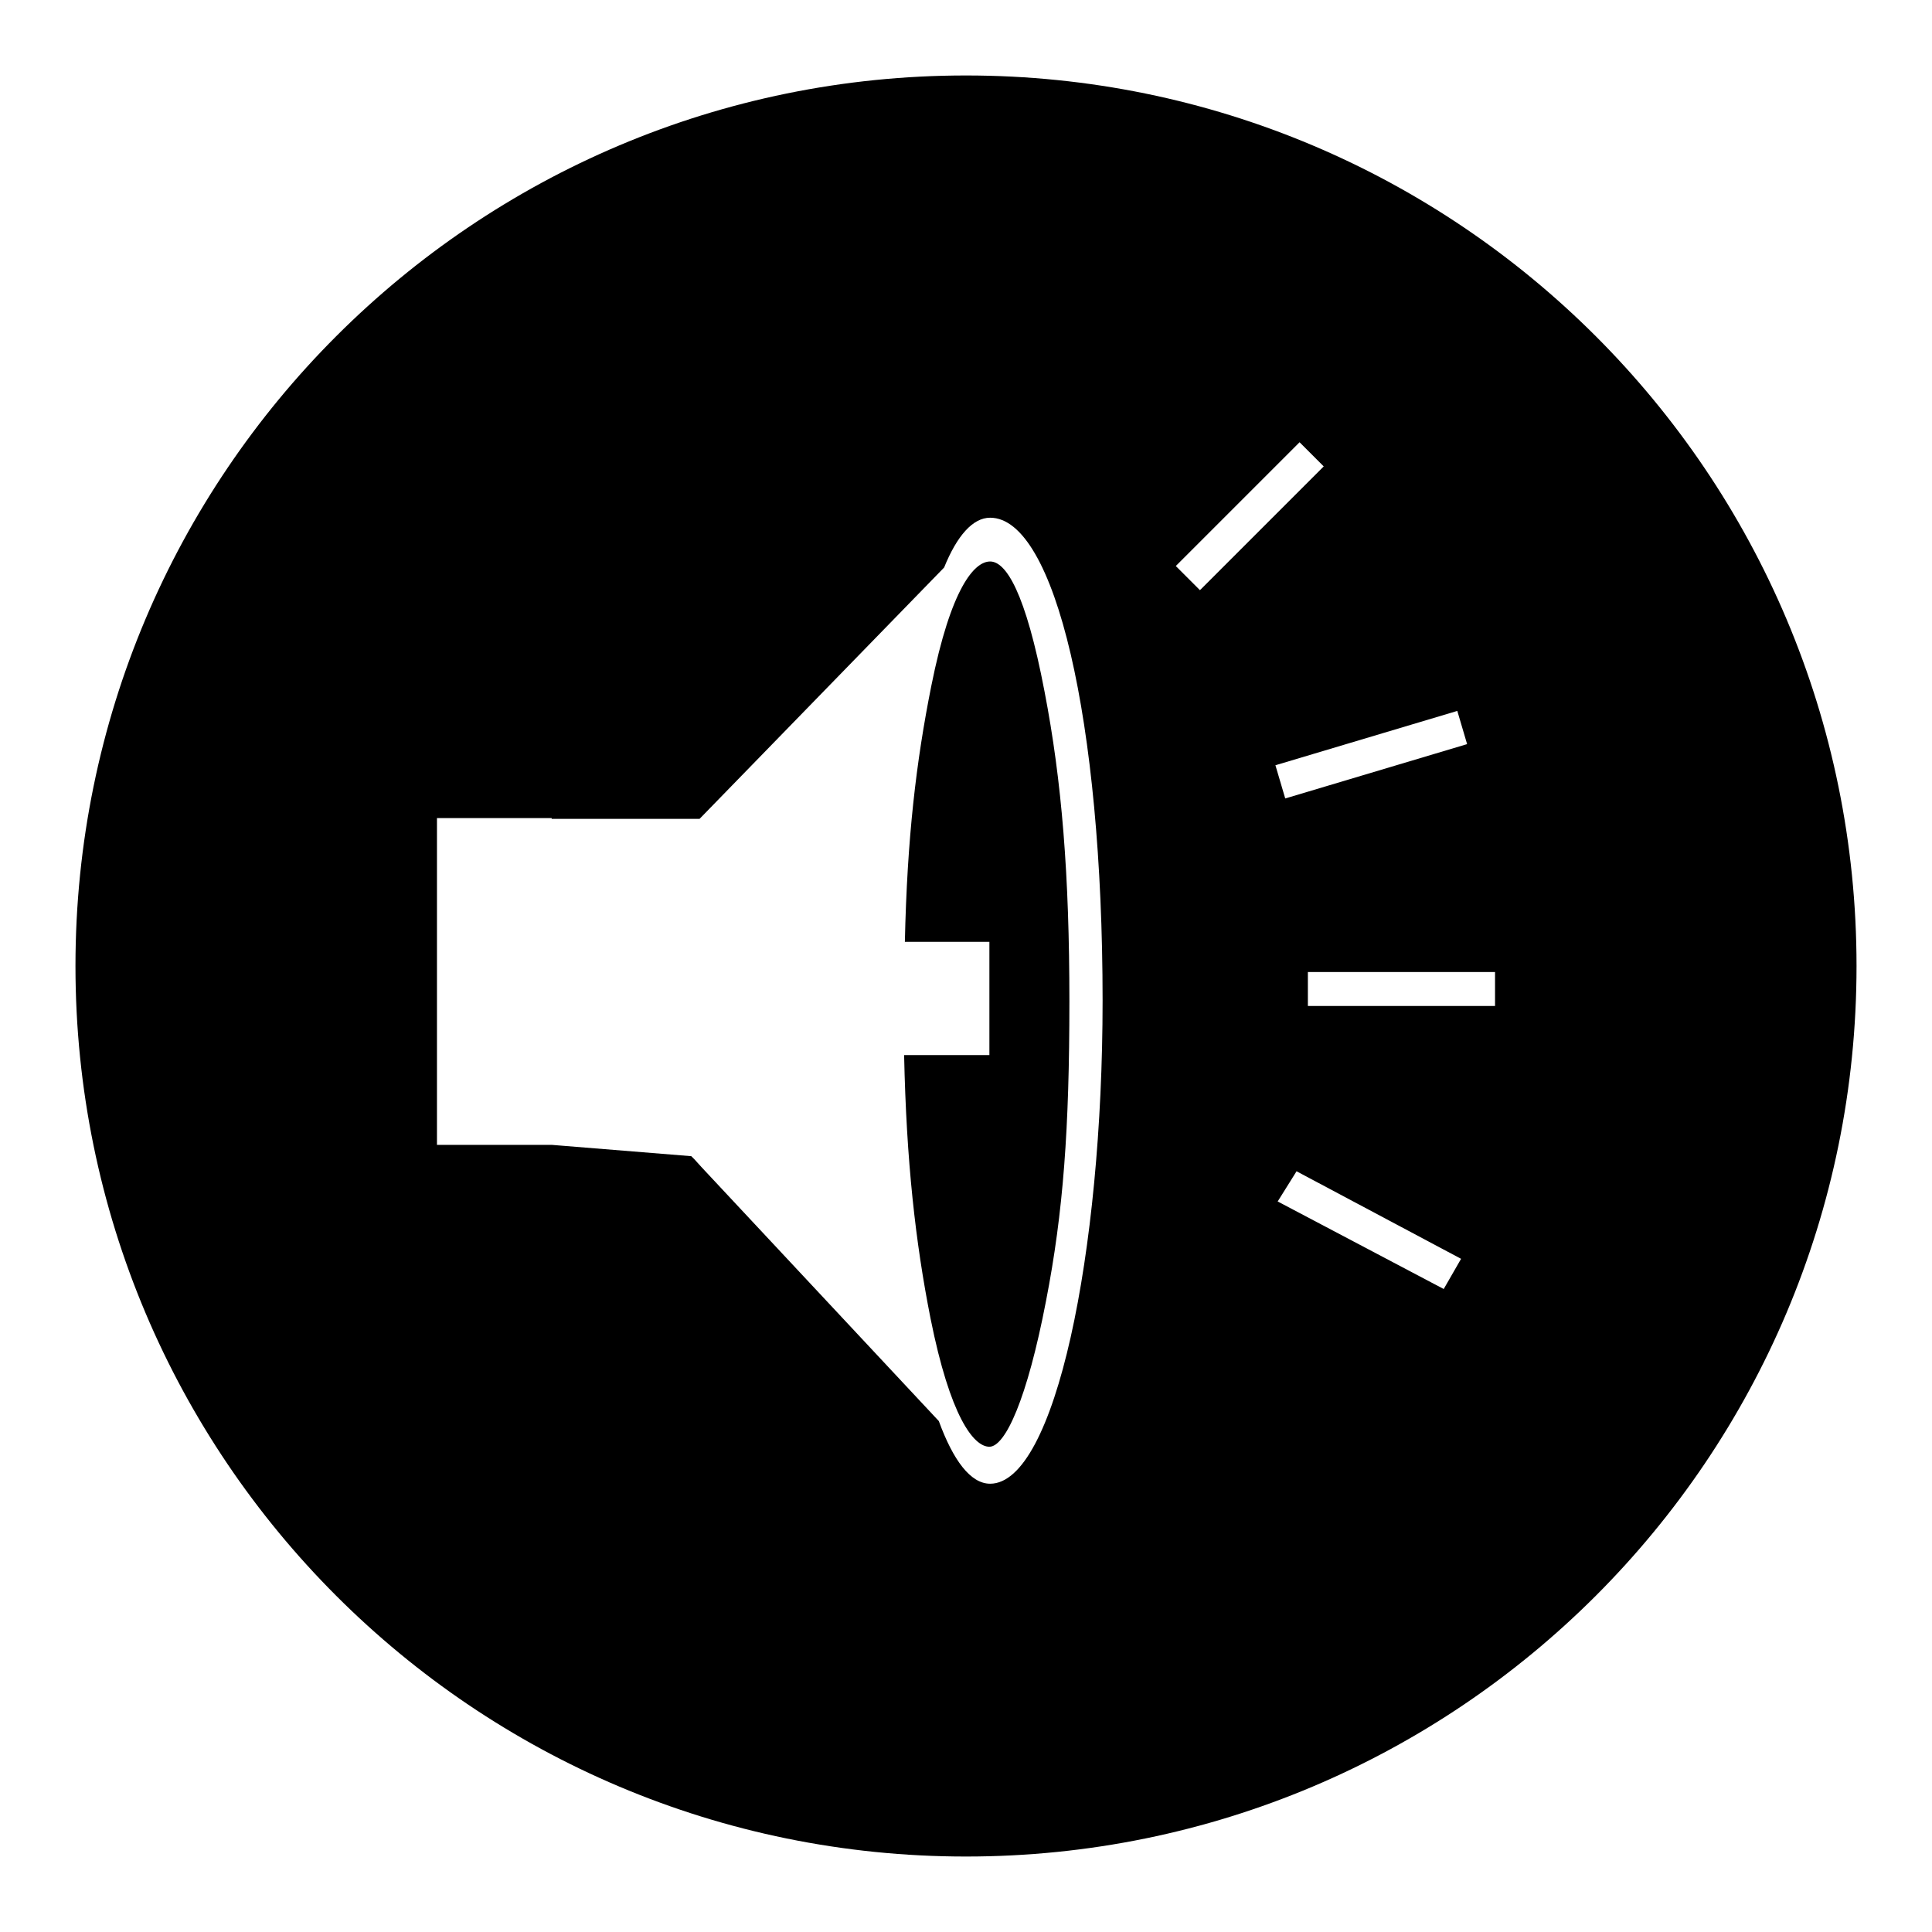
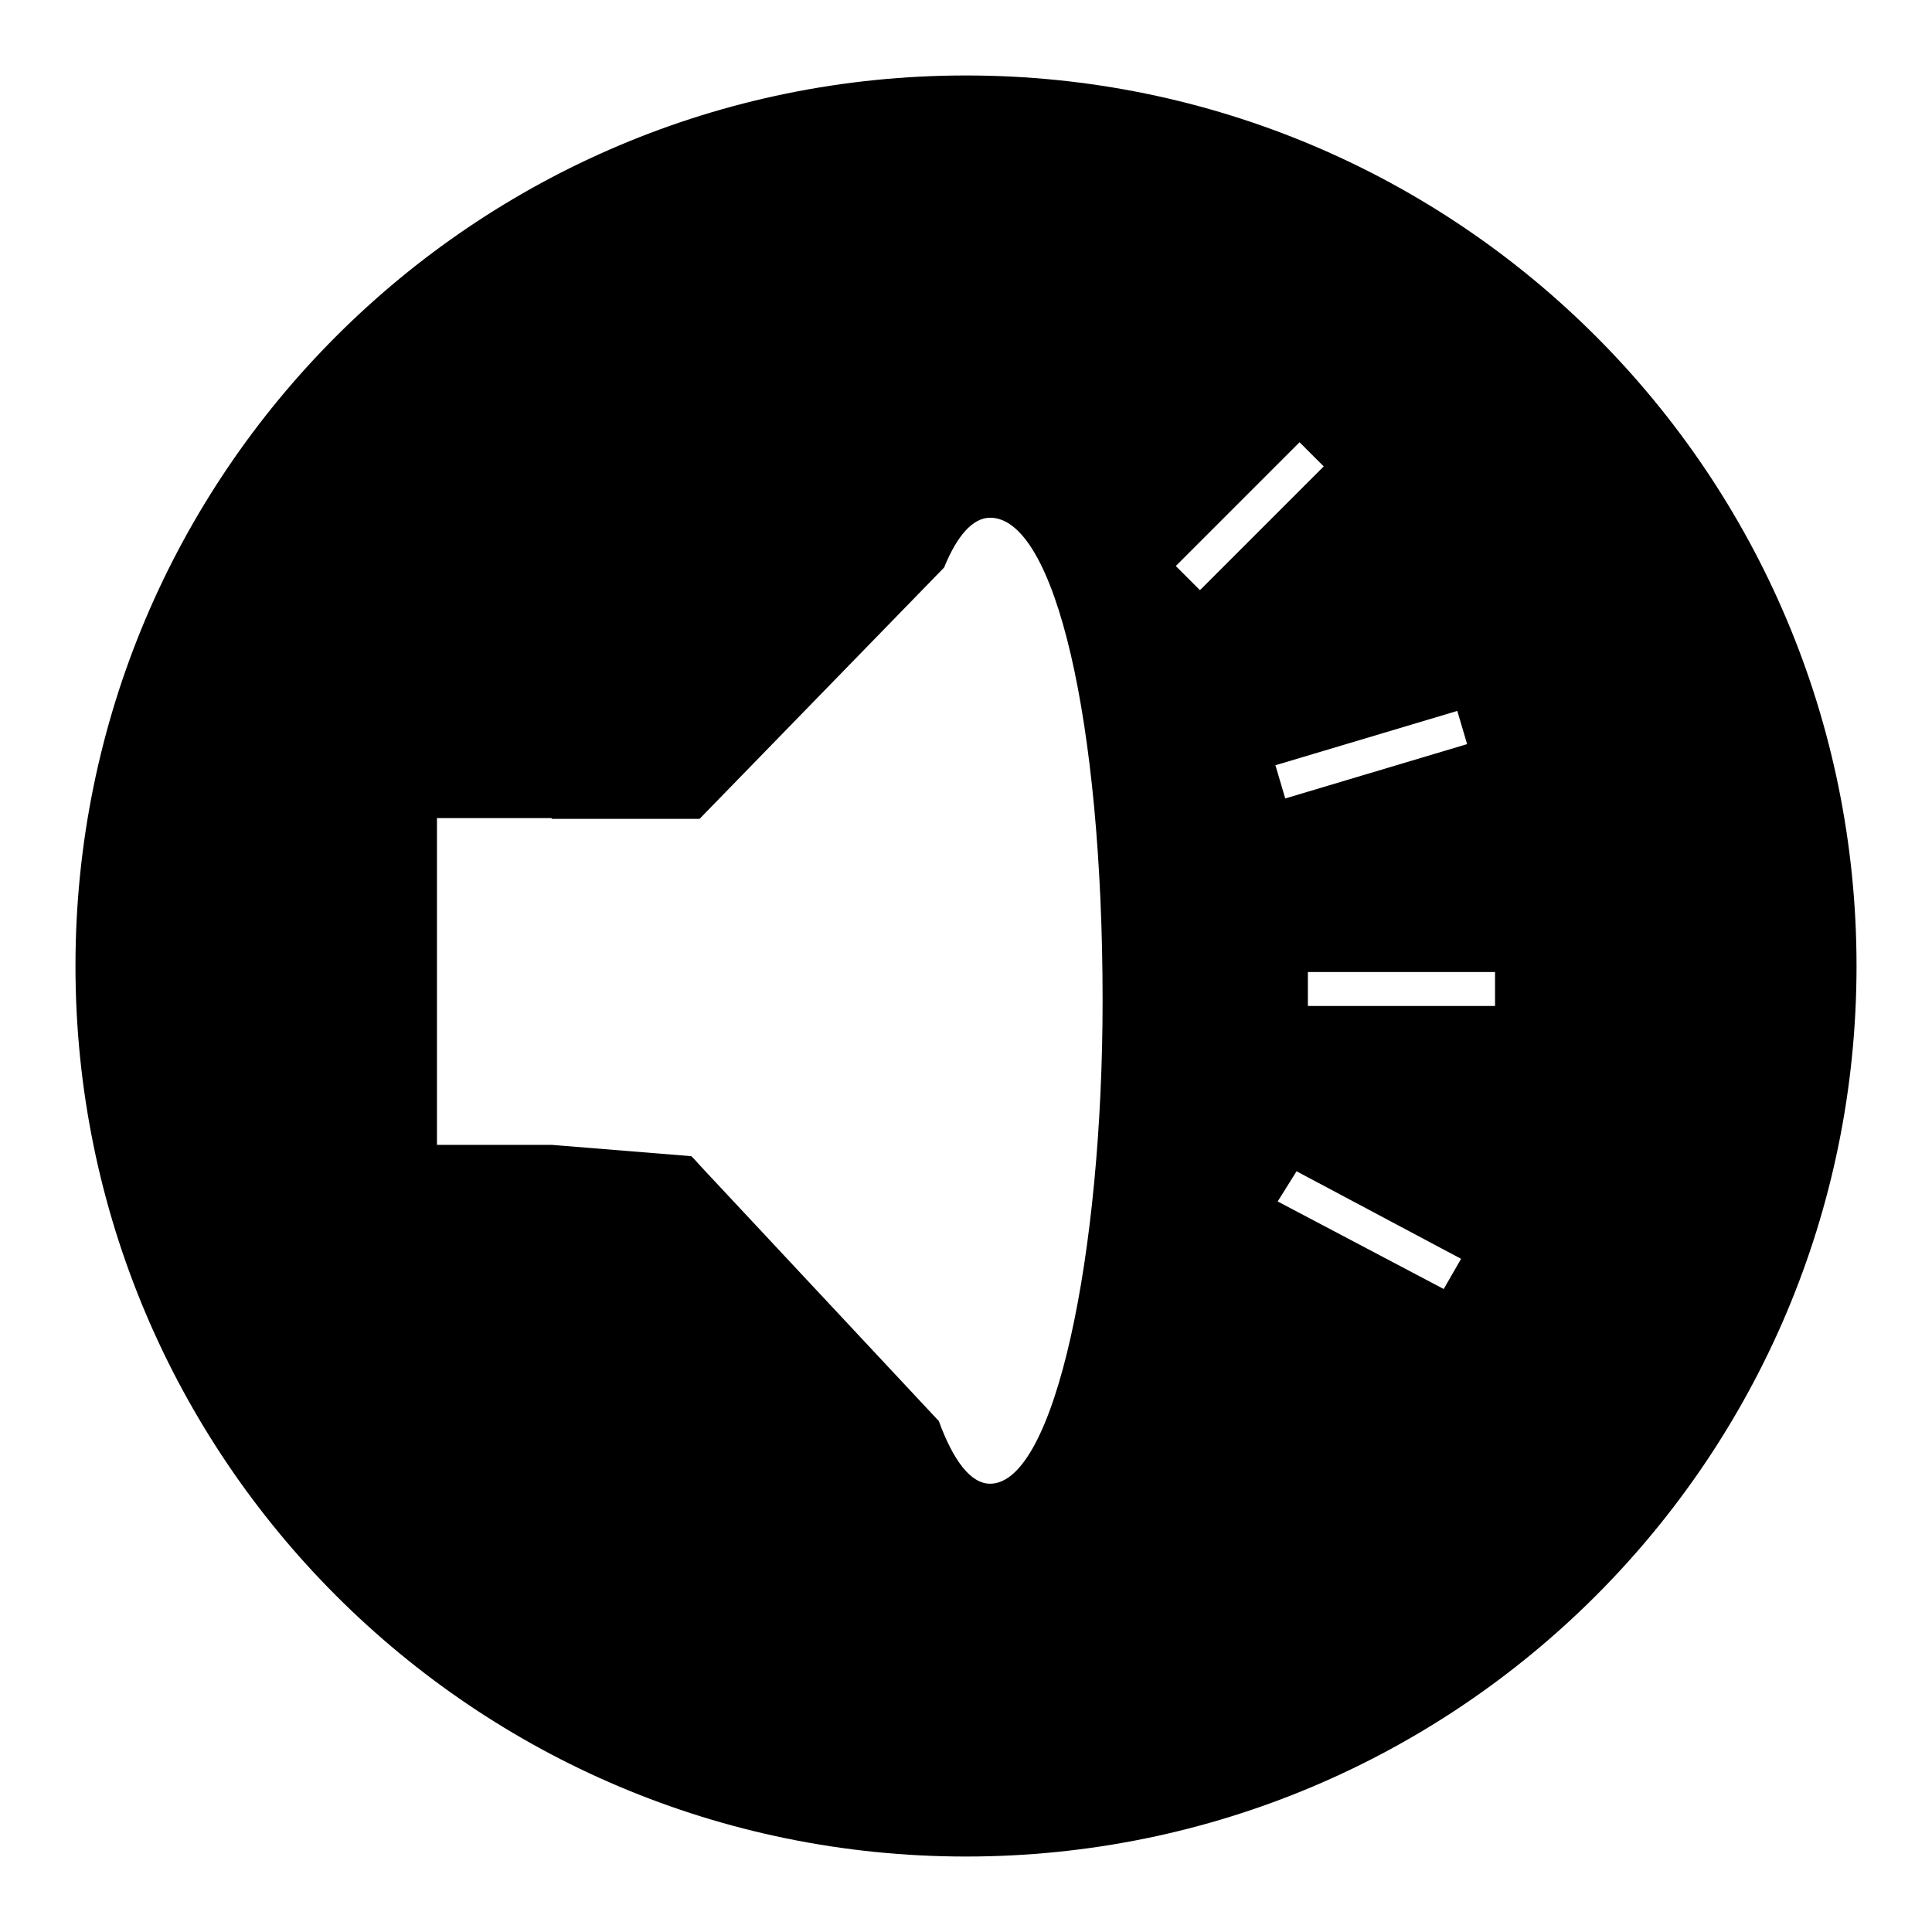
<svg xmlns="http://www.w3.org/2000/svg" version="1.1" x="0px" y="0px" viewBox="0 0 256 256" enable-background="new 0 0 256 256" xml:space="preserve">
  <g>
    <g>
-       <path fill="#000000" d="M131.2,74.4c-2.1,0-5.2,3.5-7.8,16.5c-2,10-3.2,20.1-3.5,33.9h11.2v15h-11.3c0.3,14.1,1.5,24.8,3.5,34.9c2.6,13,5.7,17,7.8,17c2.1,0,5-6.3,7.5-19.3c2.3-11.8,3.1-22.9,3.1-39.7c0-16.8-1-29.2-3.3-41.1C135.9,78.5,133.3,74.4,131.2,74.4z" />
      <path fill="#000000" d="M128,10C62.8,10,10,62.8,10,128c0,65.2,52.8,118,118,118c65.2,0,118-52.8,118-118C246,62.8,193.2,10,128,10z M131.2,196.6c-2.6,0-4.9-3.1-6.8-8.3L93,154.7l-1-1.1l-0.4-0.4l-18.5-1.5H57.9v-43.3h15.2v0.1h19.6l32.4-33.3c1.7-4.2,3.8-6.6,6.1-6.6c8.6,0,14.9,26.9,14.9,64C146.1,166.1,139.8,196.6,131.2,196.6z M155.8,75l16.4-16.4l3.2,3.2L159,78.2L155.8,75z M193.1,94.2l1.3,4.4l-24.1,7.2l-1.3-4.4L193.1,94.2z M191.3,170.8l-22-11.6l2.5-4l21.8,11.6L191.3,170.8z M198.1,133.3h-24.8v-4.5h24.8V133.3z" />
    </g>
  </g>
</svg>